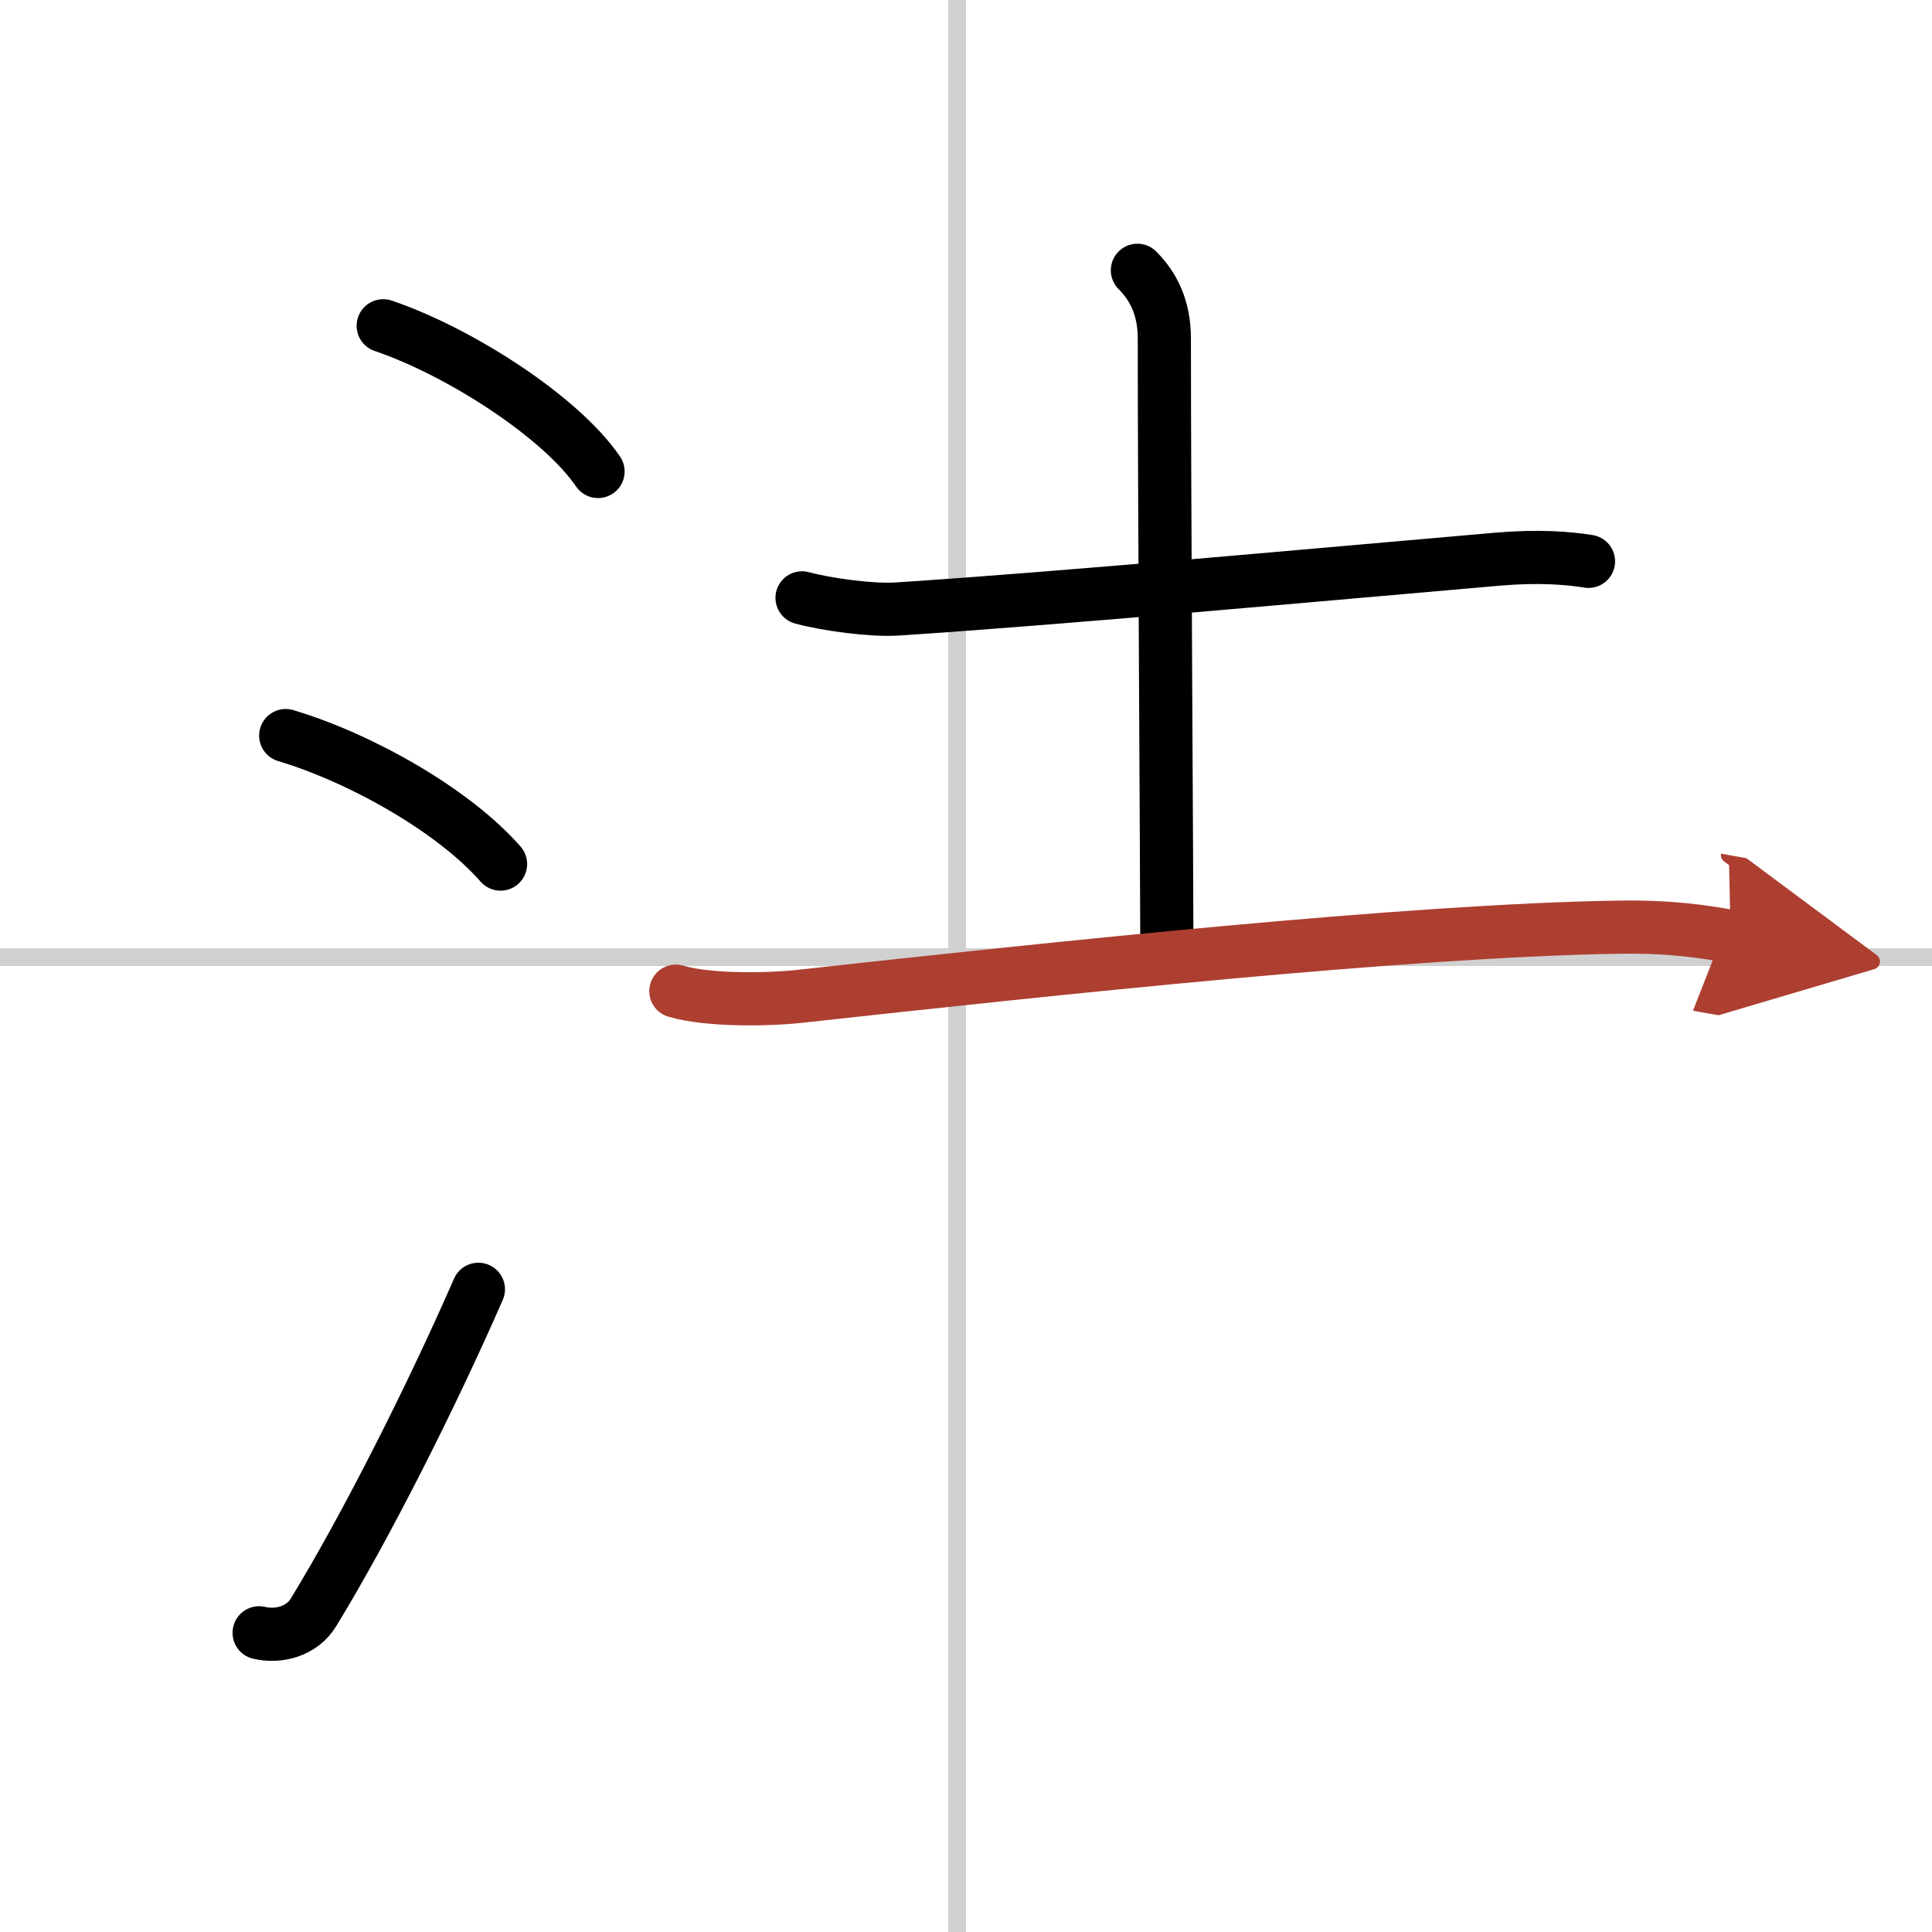
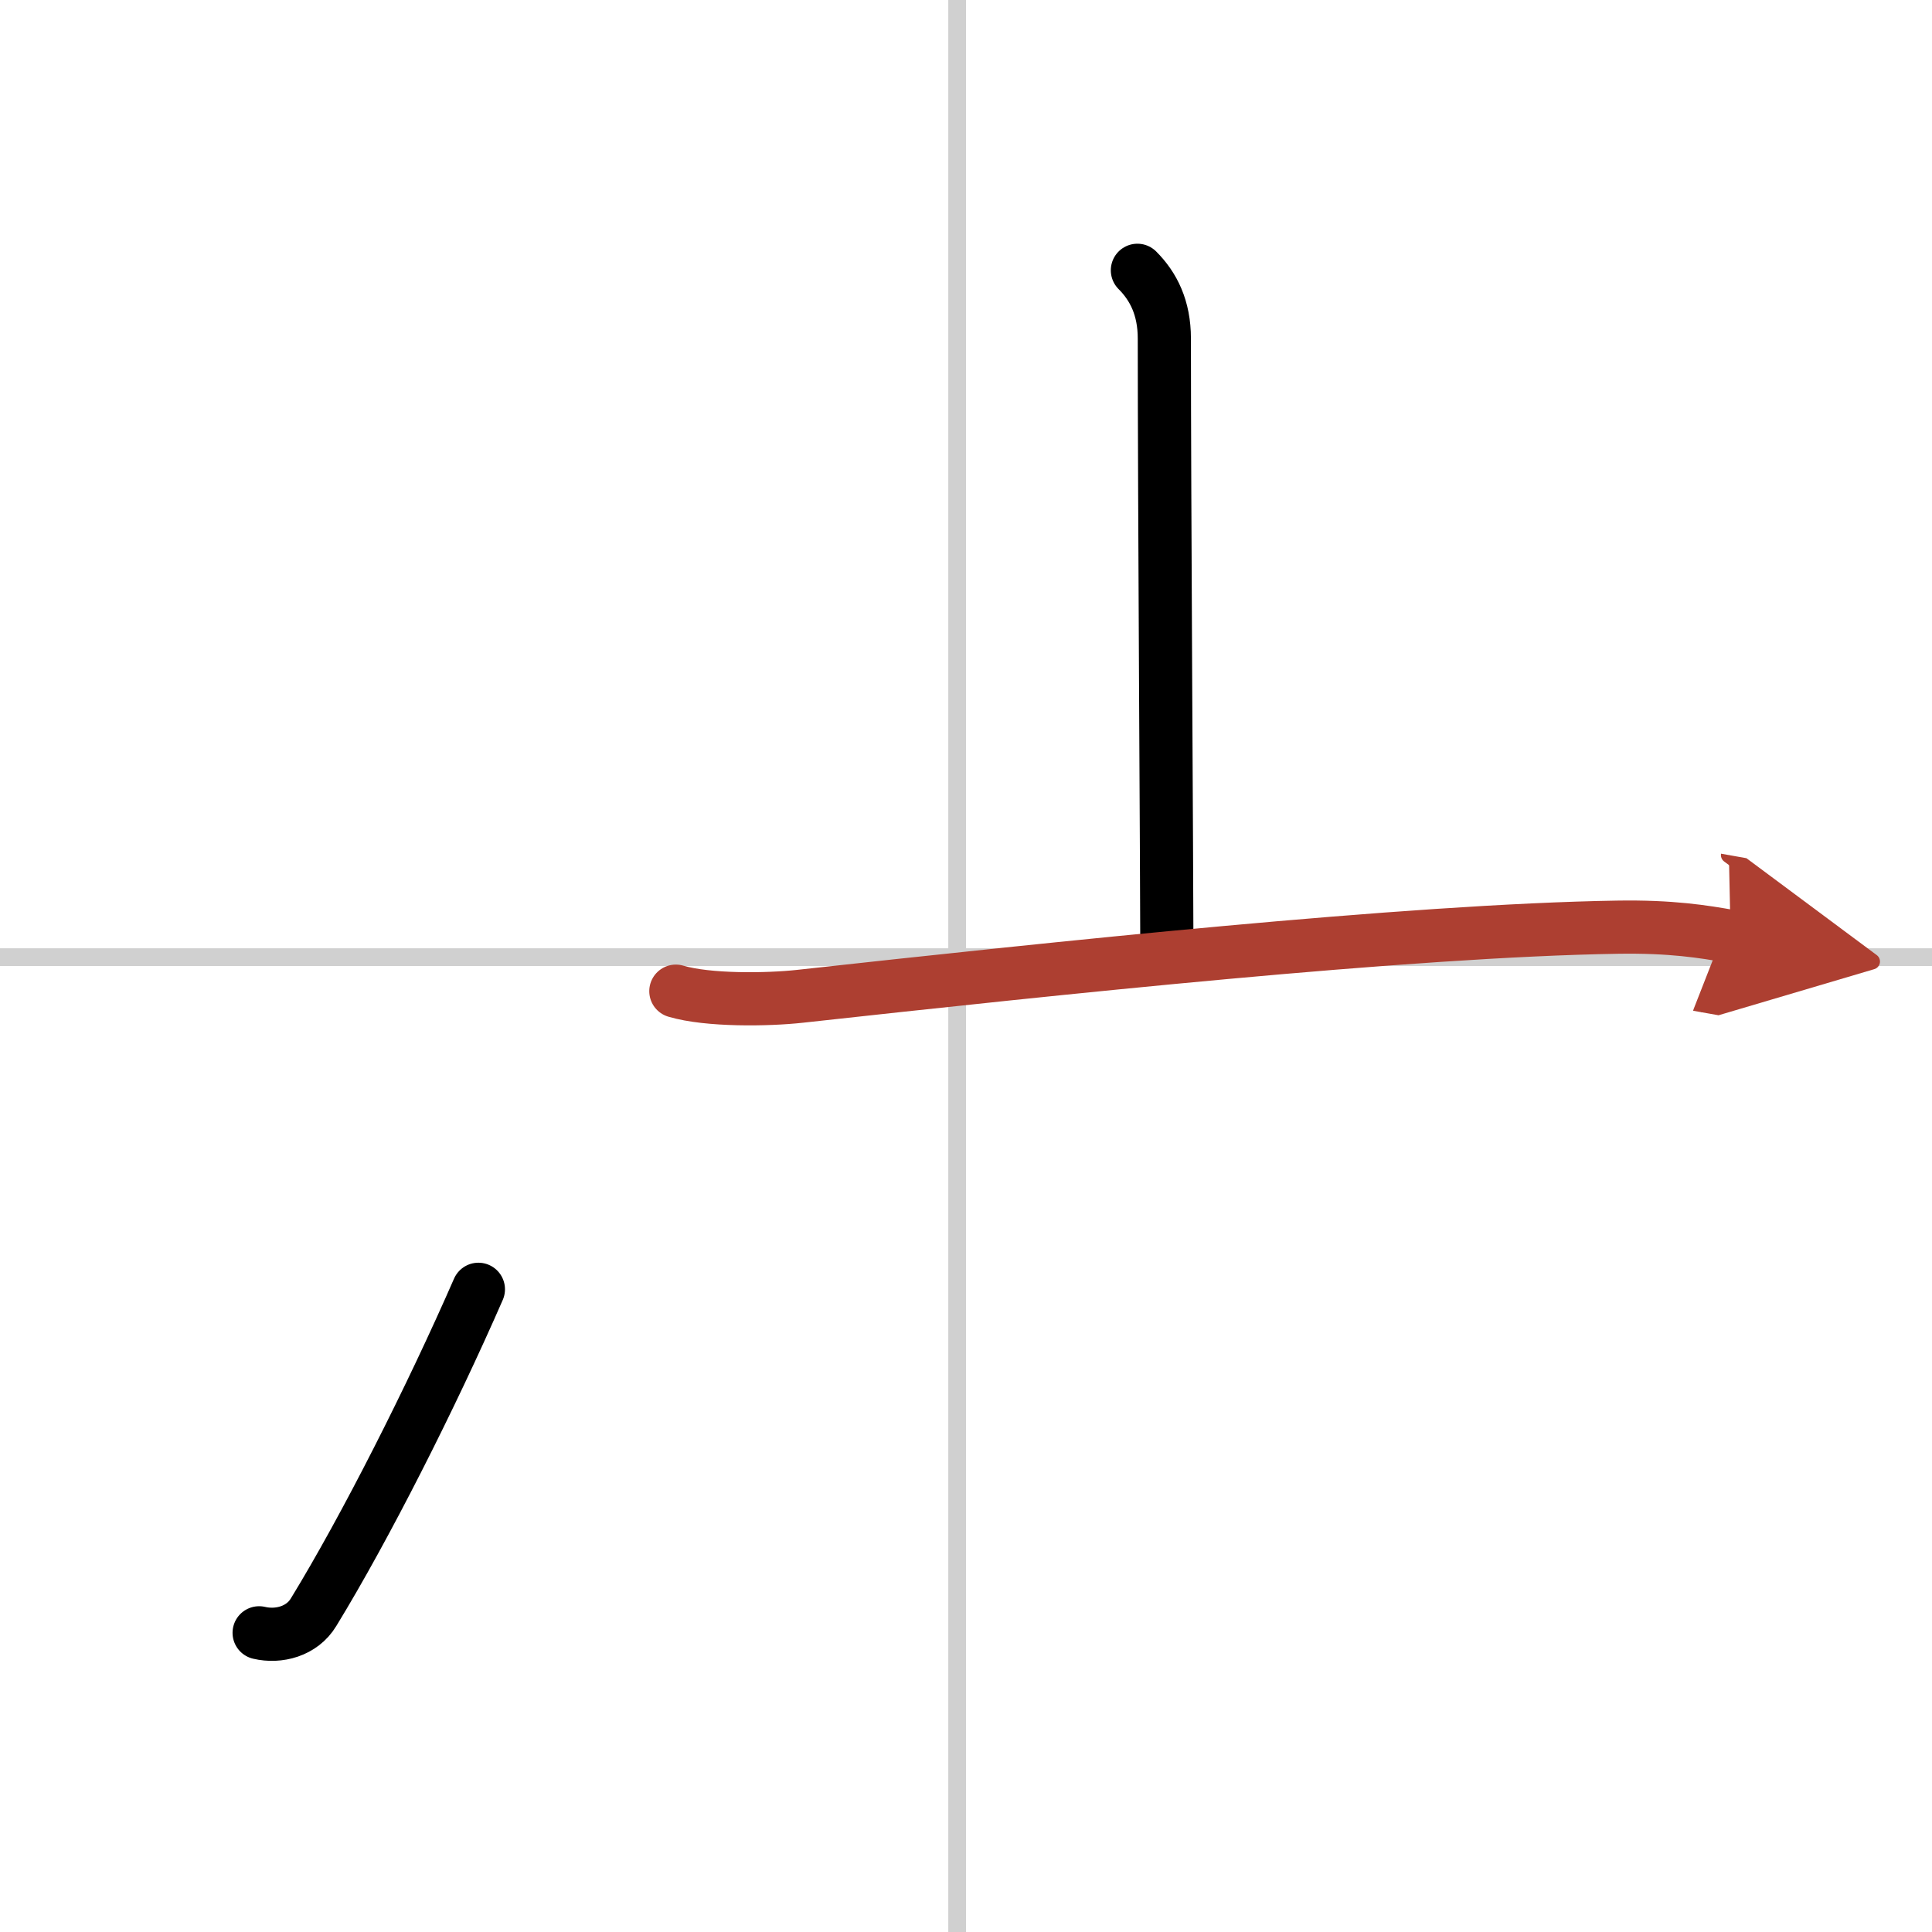
<svg xmlns="http://www.w3.org/2000/svg" width="400" height="400" viewBox="0 0 109 109">
  <defs>
    <marker id="a" markerWidth="4" orient="auto" refX="1" refY="5" viewBox="0 0 10 10">
      <polyline points="0 0 10 5 0 10 1 5" fill="#ad3f31" stroke="#ad3f31" />
    </marker>
  </defs>
  <g fill="none" stroke="#000" stroke-linecap="round" stroke-linejoin="round" stroke-width="3">
    <rect width="100%" height="100%" fill="#fff" stroke="#fff" />
    <line x1="54" x2="54" y2="109" stroke="#d0d0d0" stroke-width="1" />
    <line x2="109" y1="54" y2="54" stroke="#d0d0d0" stroke-width="1" />
-     <path d="m21.62 18.38c4.28 1.45 10 5.12 12.12 8.22" />
-     <path d="m16.12 41.5c4.28 1.28 9.5 4.25 12.12 7.25" />
    <path d="m14.62 92.12c1.1 0.26 2.42-0.08 3.07-1.16 2.92-4.77 6.64-12.13 9.3-18.22" />
-     <path d="m45.25 33.73c1.39 0.38 3.95 0.72 5.34 0.63 9.28-0.6 24.28-1.98 33.87-2.81 2.31-0.2 4-0.07 5.16 0.12" />
    <path d="m64.17 15.25c0.91 0.91 1.52 2.12 1.52 3.85 0 8.86 0.14 30.73 0.14 33.74" />
    <path d="m38.13 55.92c1.82 0.54 5.18 0.49 7 0.29 14.38-1.58 34.32-3.71 46.12-3.9 3.04-0.05 4.87 0.25 6.39 0.52" marker-end="url(#a)" stroke="#ad3f31" />
  </g>
</svg>